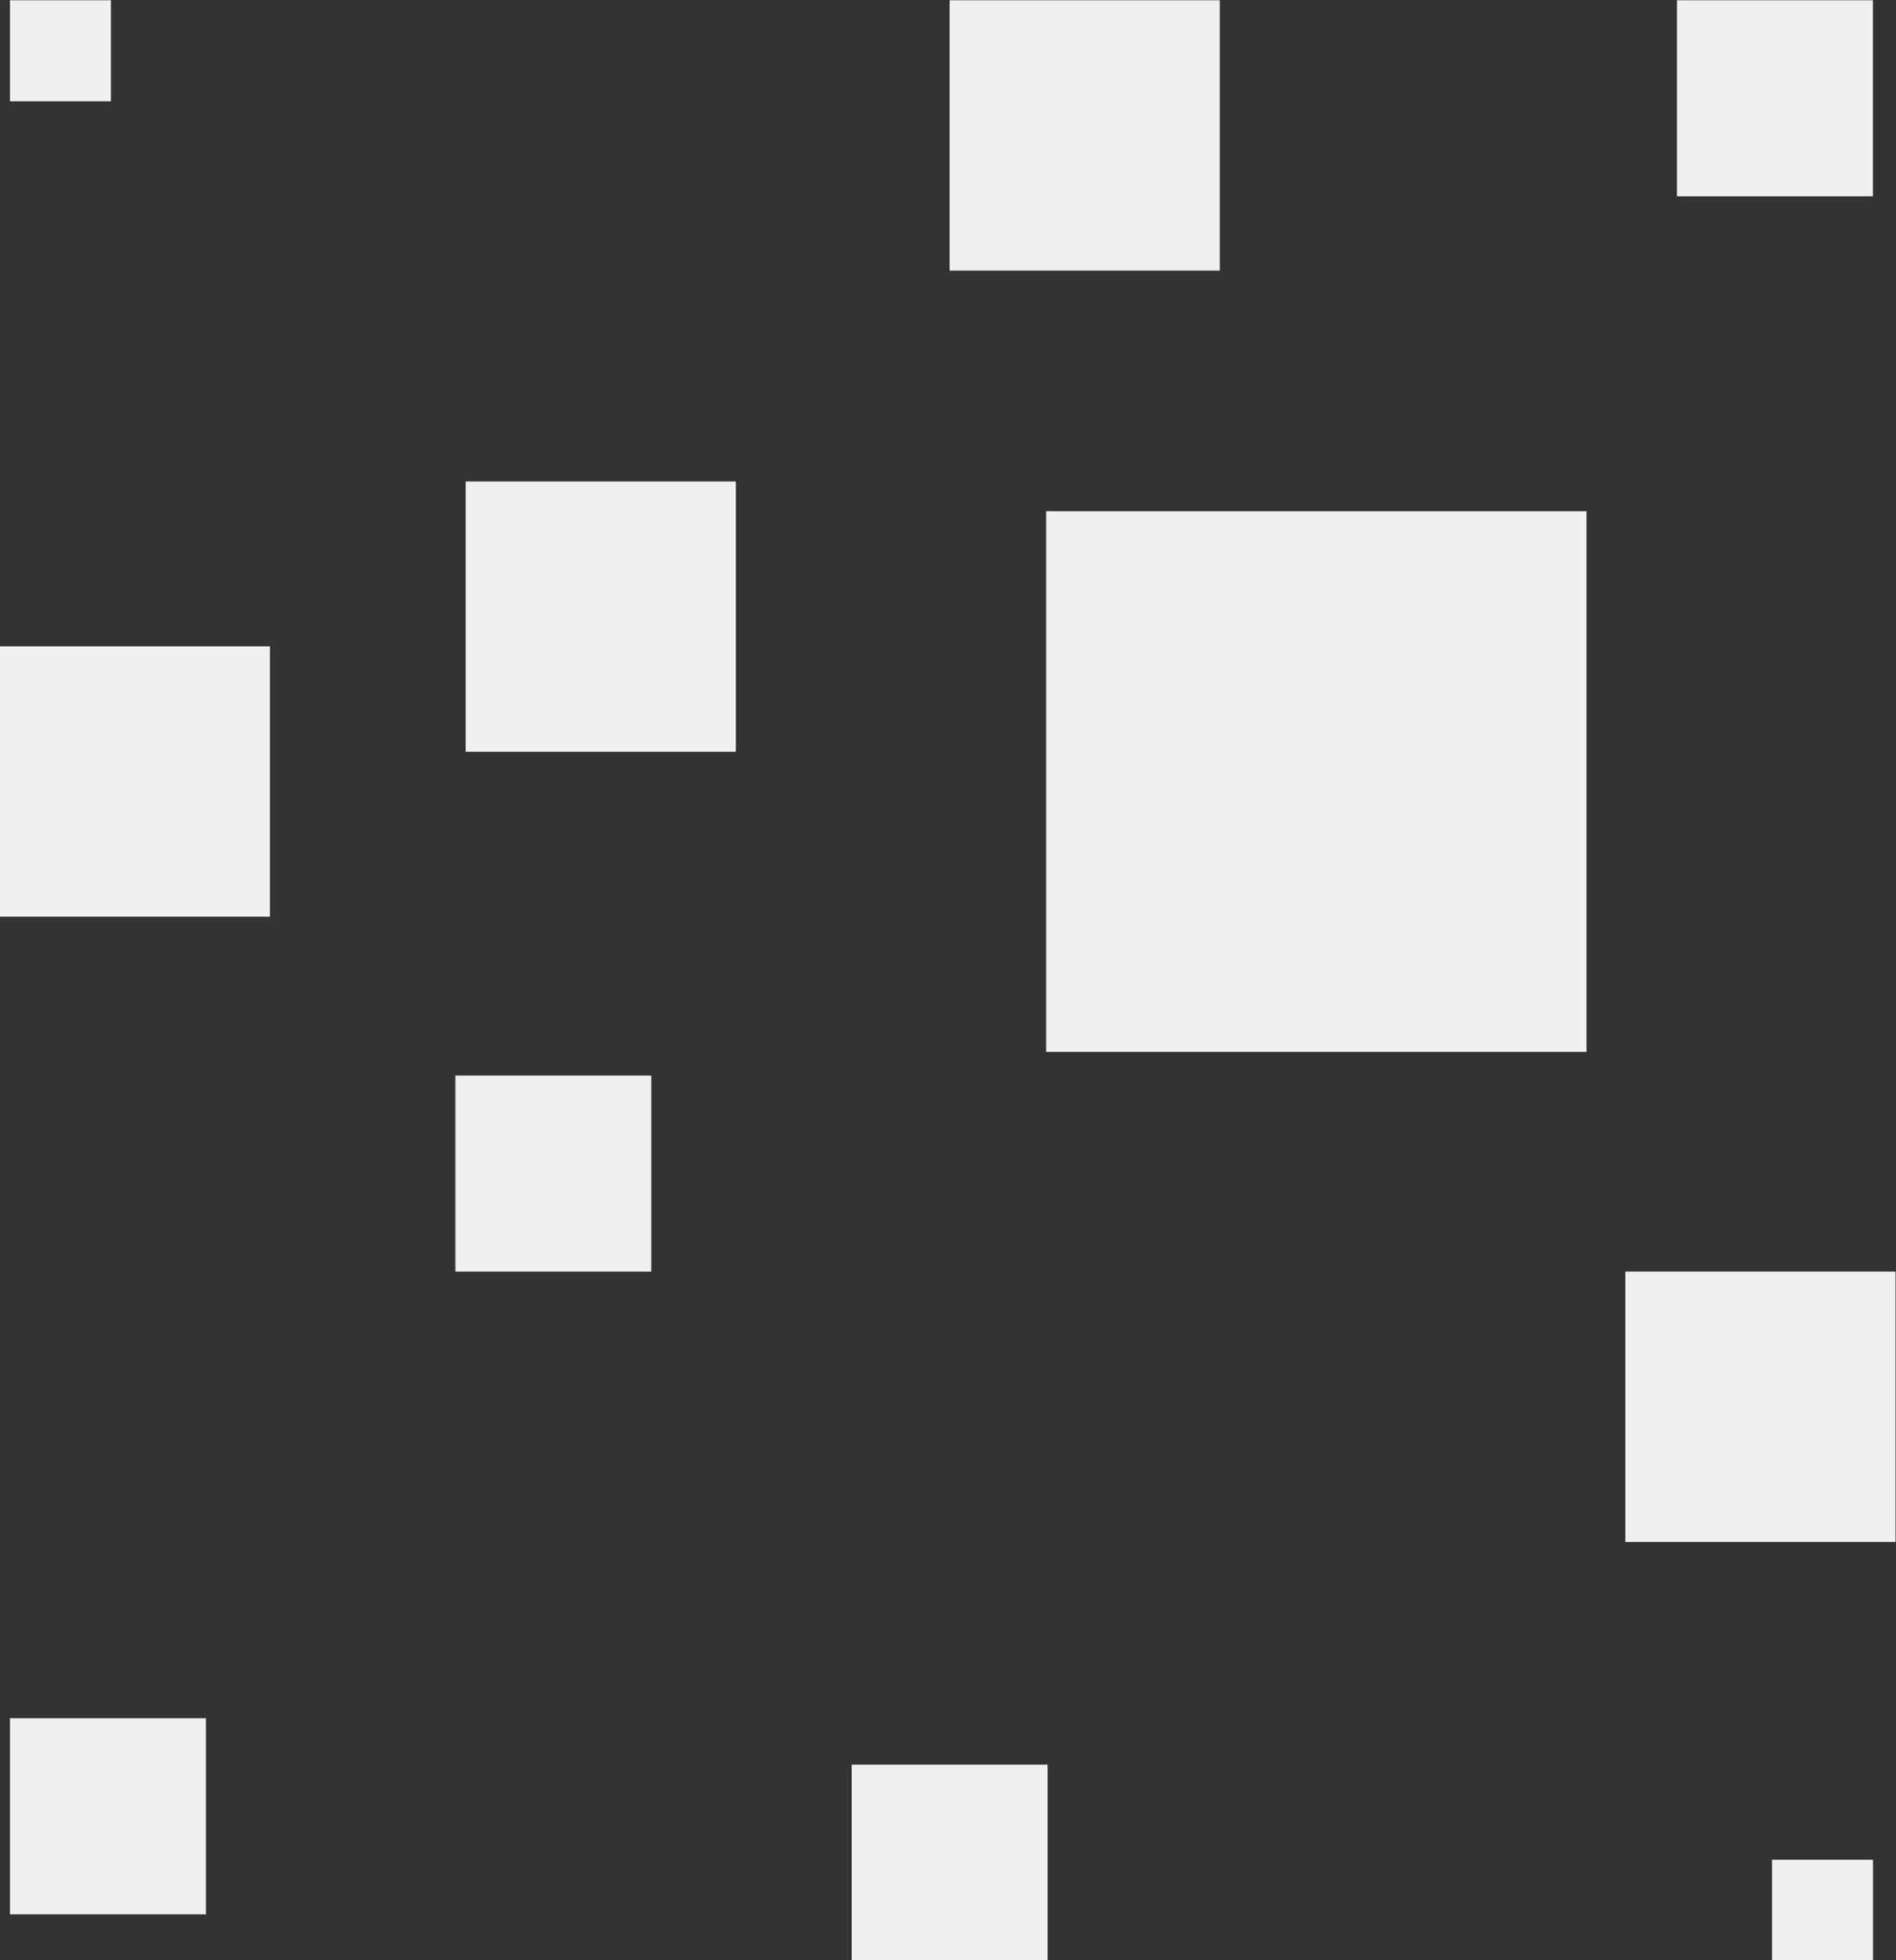
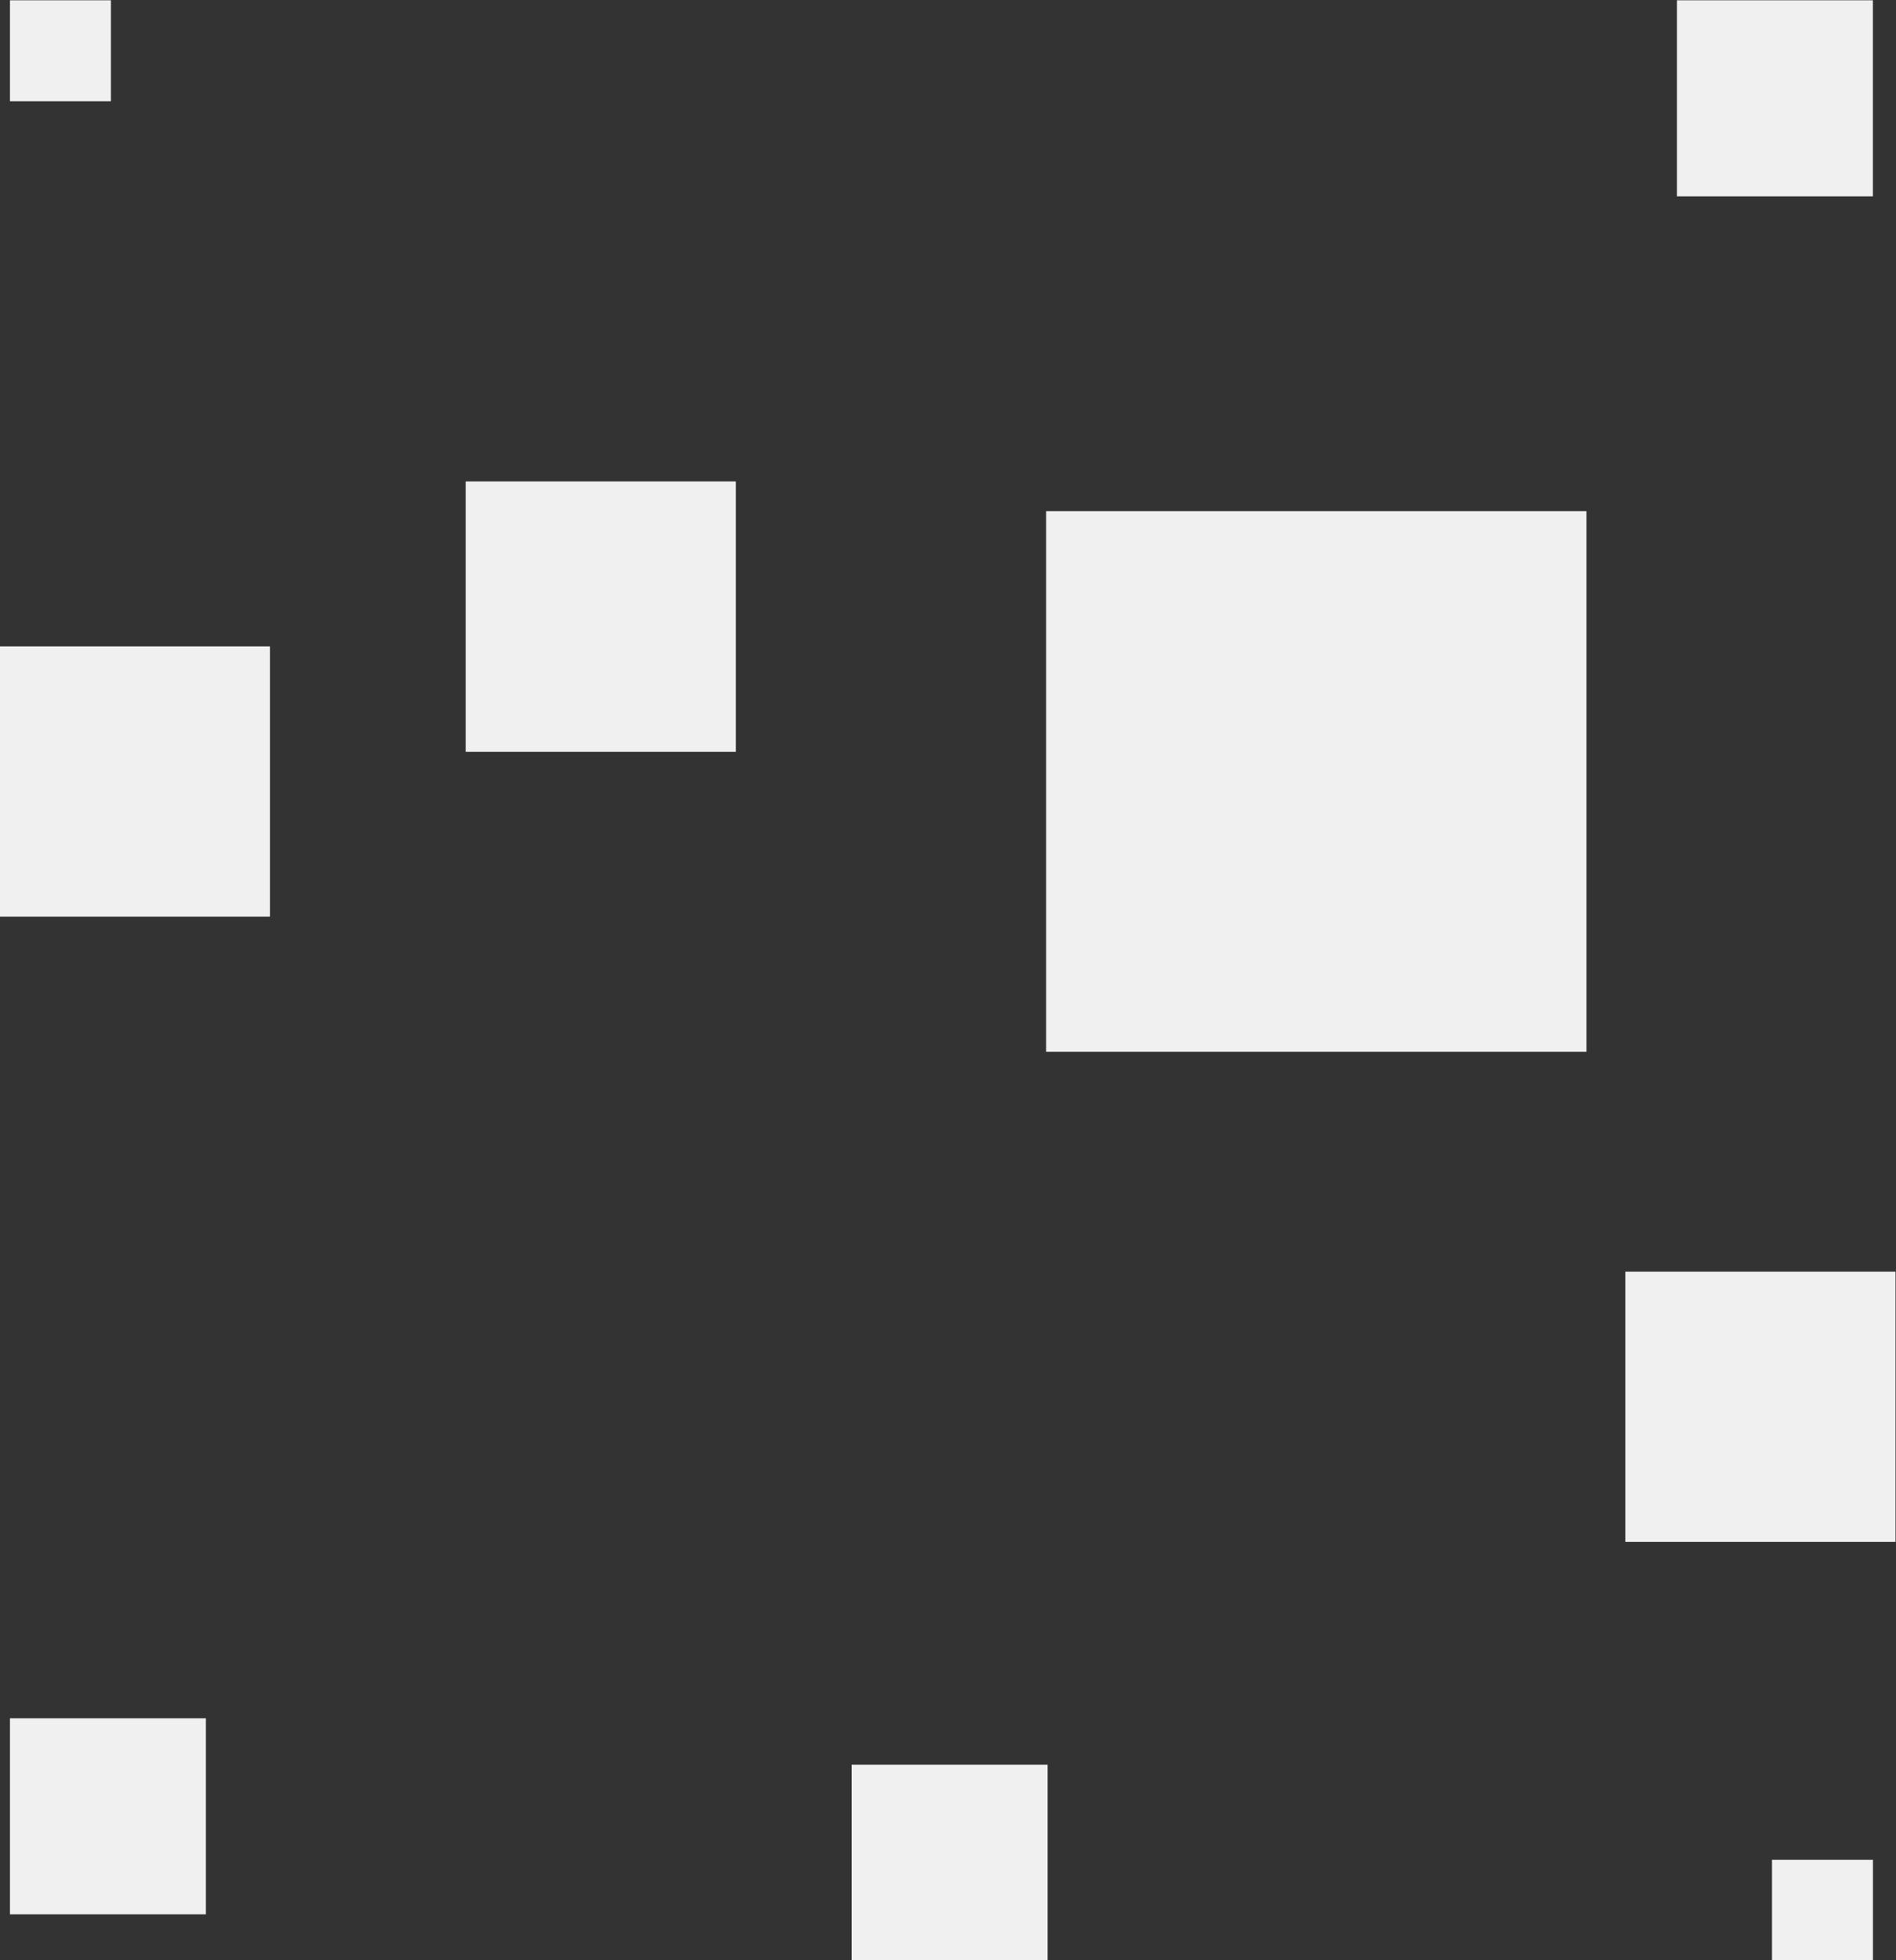
<svg xmlns="http://www.w3.org/2000/svg" fill="#000000" height="278.9" preserveAspectRatio="xMidYMid meet" version="1" viewBox="115.1 110.9 269.9 278.9" width="269.9" zoomAndPan="magnify">
  <rect x="115.1" y="110.9" width="269.9" height="278.9" fill="#333333" stroke="none" />
  <g>
    <g>
      <g id="change1_1">
        <path d="M181.39 179.4H219.85V217.86H181.39z" fill="#f0f0f0" />
      </g>
      <g id="change1_5">
-         <path d="M250.28 110.94H288.74V149.4H250.28z" fill="#f0f0f0" />
-       </g>
+         </g>
      <g id="change1_8">
        <path d="M264.02 183.63H340.94V260.55H264.02z" fill="#f0f0f0" />
      </g>
      <g id="change1_2">
-         <path d="M179.92 263.93H207.81V291.82H179.92z" fill="#f0f0f0" />
+         <path d="M179.92 263.93V291.82H179.92z" fill="#f0f0f0" />
      </g>
      <g id="change1_9">
        <path d="M116.52 355.37H144.41V383.26H116.52z" fill="#f0f0f0" />
      </g>
      <g id="change1_10">
        <path d="M353.82 110.94H381.71V138.83H353.82z" fill="#f0f0f0" />
      </g>
      <g id="change1_3">
        <path d="M236.34 361.97H264.23V389.86H236.34z" fill="#f0f0f0" />
      </g>
      <g id="change1_11">
        <path d="M367.35 375.5H381.72V389.87H367.35z" fill="#f0f0f0" />
      </g>
      <g id="change1_6">
        <path d="M116.52 110.94H130.89V125.31H116.52z" fill="#f0f0f0" />
      </g>
    </g>
    <g id="change1_7">
      <path d="M346.47 291.82H384.93V330.28H346.47z" fill="#f0f0f0" />
    </g>
    <g id="change1_4">
      <path d="M115.07 202.86H153.53V241.32H115.07z" fill="#f0f0f0" />
    </g>
  </g>
</svg>